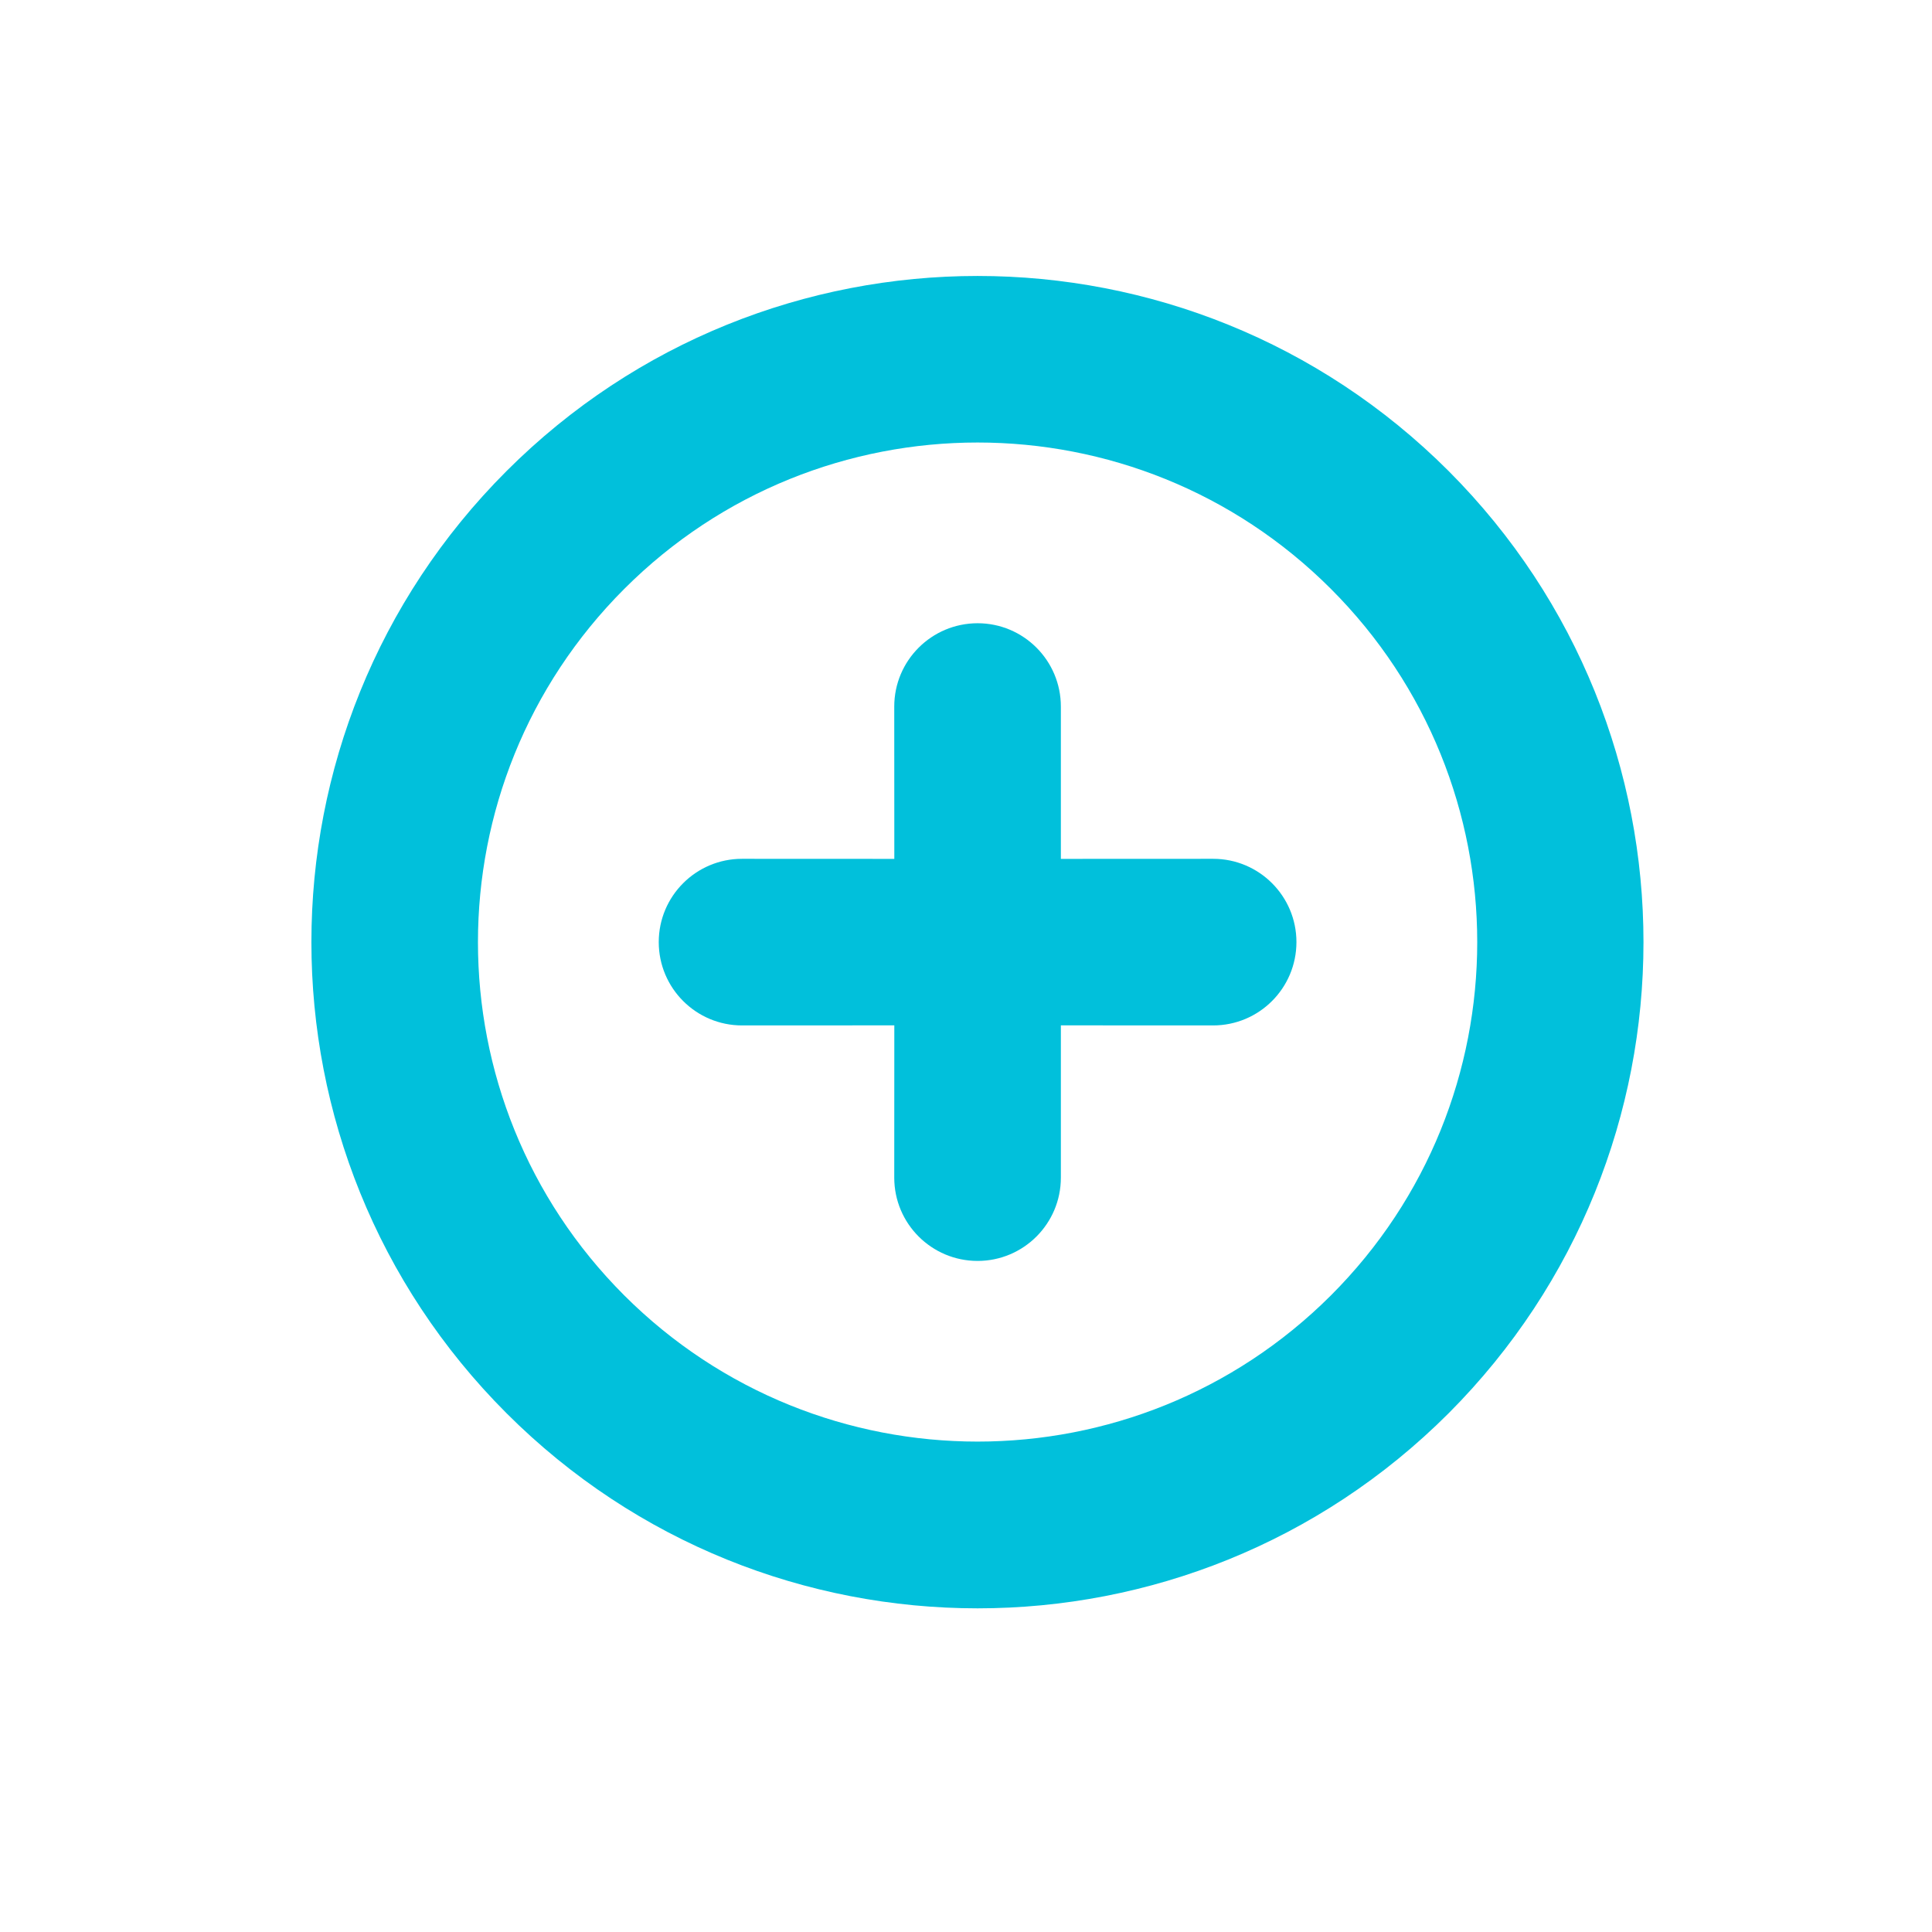
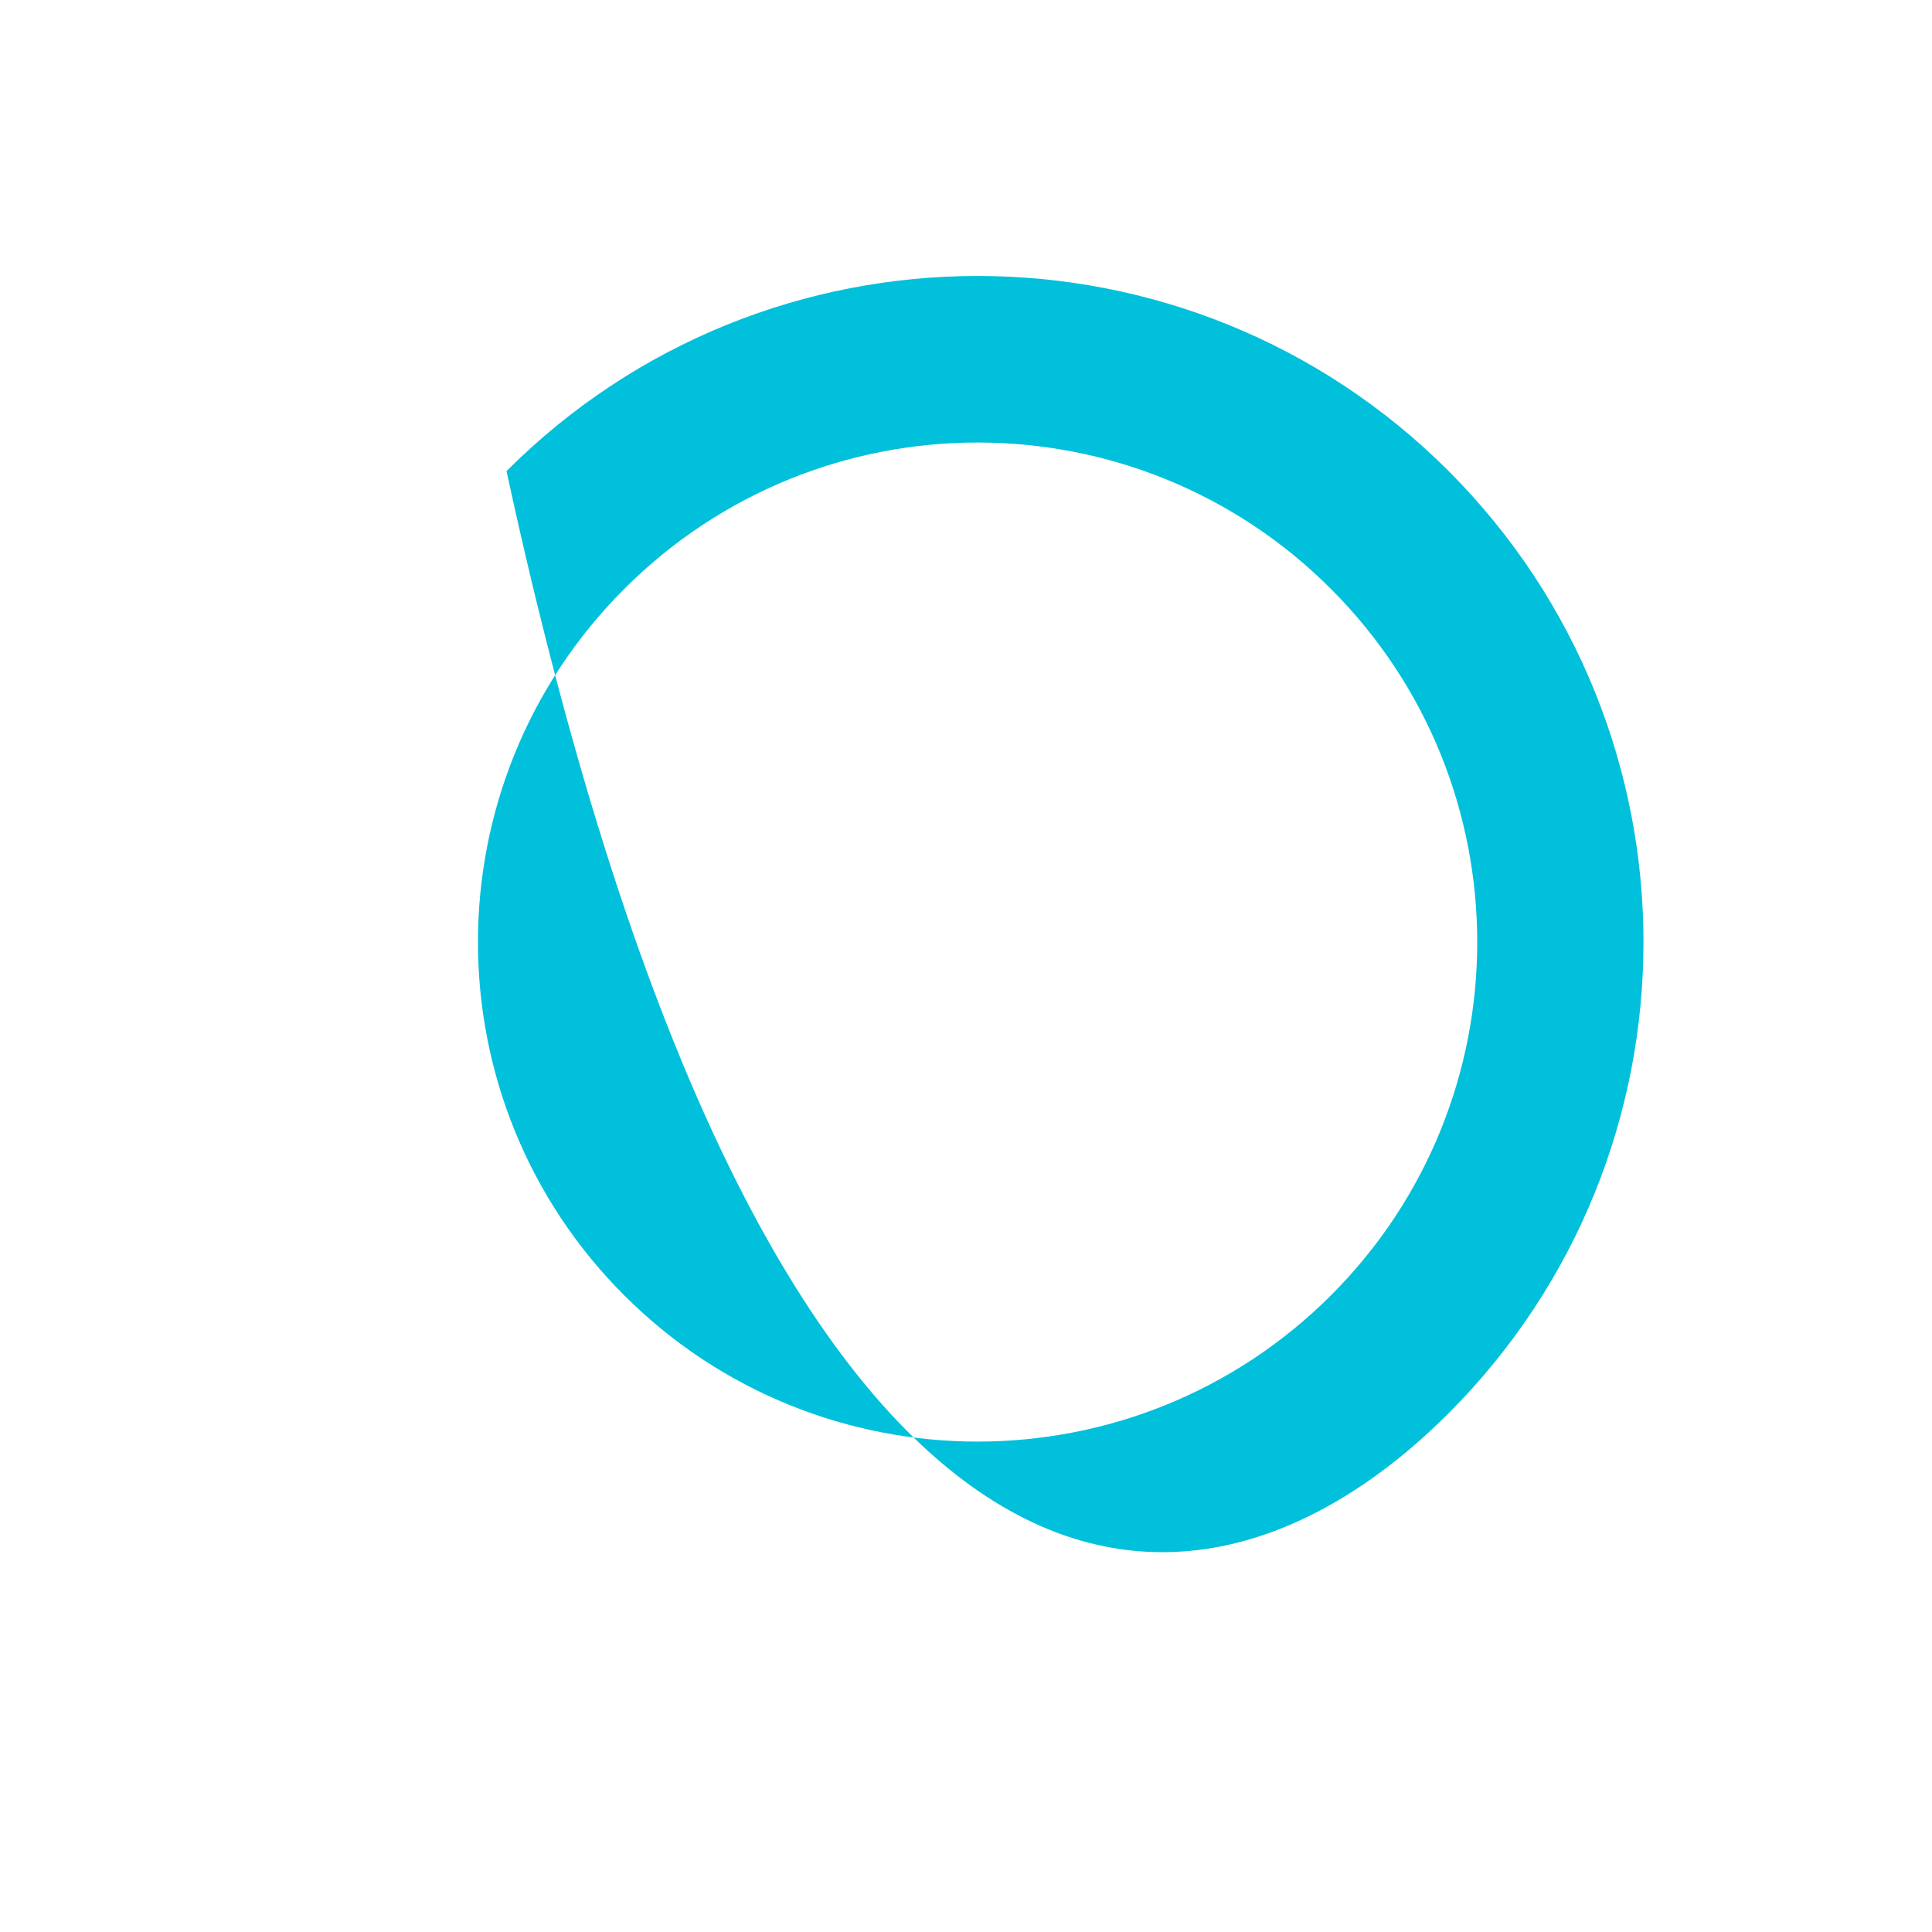
<svg xmlns="http://www.w3.org/2000/svg" width="29" height="29" viewBox="0 0 29 29" fill="none">
-   <path d="M19.46 14.141C19.46 13.451 18.9 12.891 18.21 12.891C18.21 12.891 18.209 12.891 18.209 12.891L15.924 12.892L15.924 10.606C15.924 9.915 15.364 9.355 14.674 9.355C13.983 9.356 13.423 9.915 13.423 10.606L13.424 12.892L11.138 12.891C10.448 12.891 9.888 13.451 9.888 14.141C9.888 14.832 10.448 15.392 11.138 15.392L13.424 15.391L13.423 17.677C13.423 18.367 13.983 18.927 14.674 18.927C15.364 18.927 15.924 18.367 15.924 17.677L15.924 15.391L18.209 15.392C18.9 15.392 19.459 14.833 19.46 14.142C19.46 14.142 19.46 14.142 19.46 14.141Z" fill="#01C0DB" />
-   <path d="M21.745 7.071C17.84 3.166 11.508 3.166 7.603 7.071C3.698 10.976 3.698 17.308 7.603 21.213C11.508 25.118 17.84 25.118 21.745 21.213C25.644 17.305 25.644 10.979 21.745 7.071ZM9.371 19.445C6.442 16.517 6.442 11.768 9.371 8.839C12.3 5.91 17.048 5.91 19.977 8.839C22.906 11.768 22.906 16.517 19.977 19.445C17.046 22.37 12.301 22.37 9.371 19.445Z" fill="#01C0DB" />
+   <path d="M21.745 7.071C17.84 3.166 11.508 3.166 7.603 7.071C11.508 25.118 17.84 25.118 21.745 21.213C25.644 17.305 25.644 10.979 21.745 7.071ZM9.371 19.445C6.442 16.517 6.442 11.768 9.371 8.839C12.3 5.91 17.048 5.91 19.977 8.839C22.906 11.768 22.906 16.517 19.977 19.445C17.046 22.37 12.301 22.37 9.371 19.445Z" fill="#01C0DB" />
</svg>